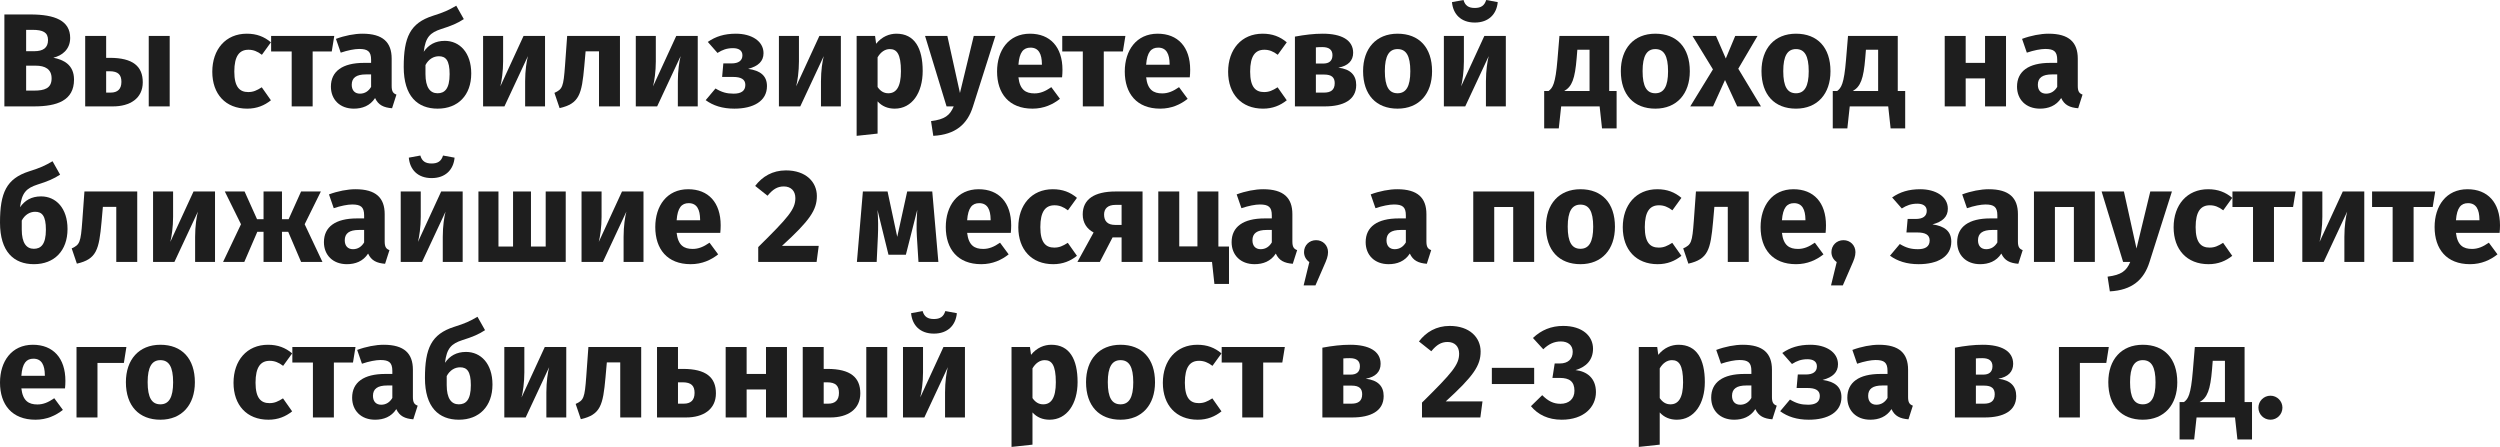
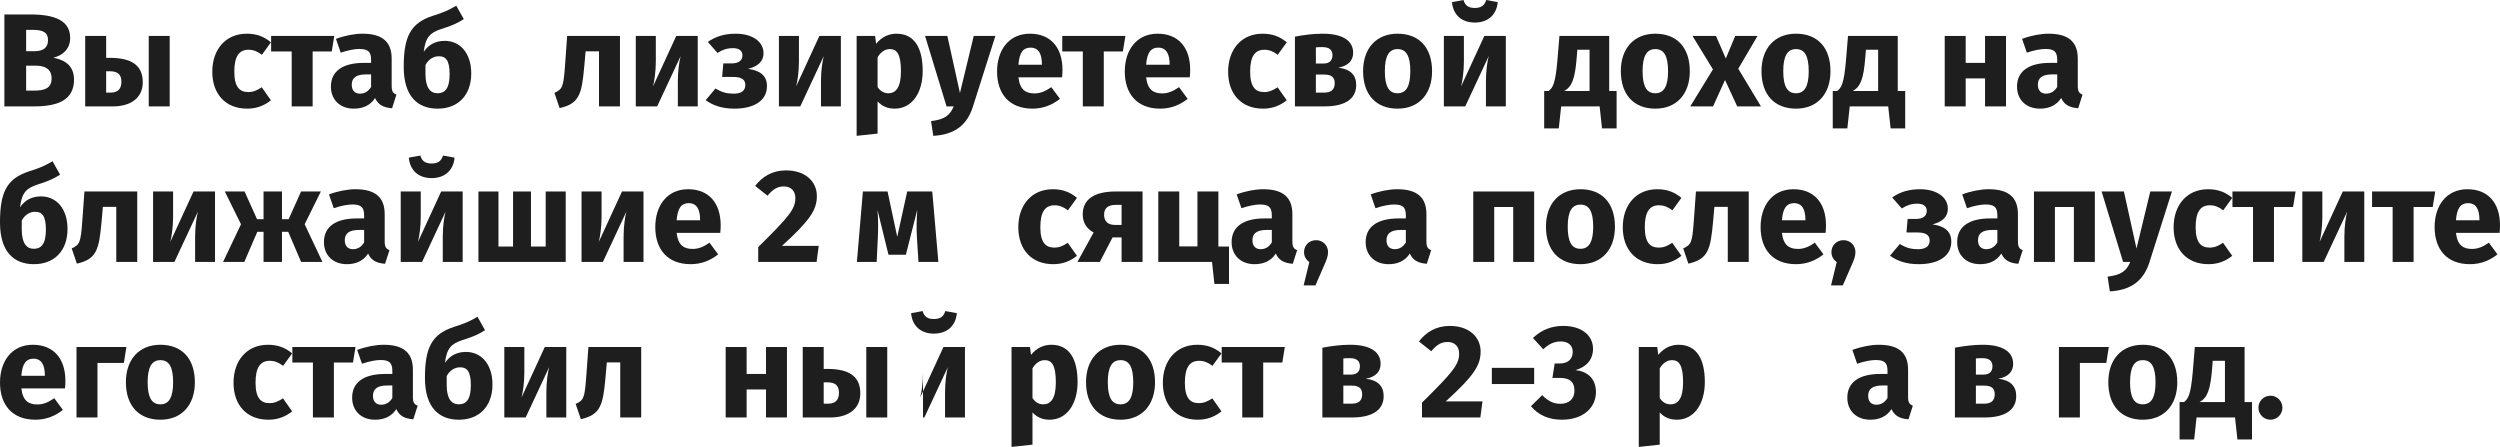
<svg xmlns="http://www.w3.org/2000/svg" width="2187" height="391" viewBox="0 0 2187 391" fill="none">
  <path d="M46.653 50.482C54.08 48.742 61.391 43.403 61.391 33.191C61.391 18.104 48.161 12.65 26.576 12.65H3.83V93.073H29.709C49.902 93.073 64.757 87.967 64.757 69.631C64.757 56.633 55.589 52.223 46.653 50.482ZM28.433 26.112C37.601 26.112 42.011 28.317 42.011 35.047C42.011 41.779 37.833 44.796 29.941 44.796H22.862V26.112H28.433ZM29.825 79.263H22.862V57.445H31.218C39.458 57.445 45.144 60.463 45.144 68.586C45.144 77.406 38.761 79.263 29.825 79.263Z" fill="#1E1E1E" />
  <path d="M96.112 50.598H92.863V31.45H74.527V93.073H98.781C113.752 93.073 124.893 86.11 124.893 71.952C124.893 58.142 116.421 50.598 96.112 50.598ZM130.115 31.45V93.073H148.451V31.45H130.115ZM96.809 81.004H92.863V62.32H95.764C103.54 62.32 106.209 65.569 106.209 71.604C106.209 77.987 102.843 81.004 96.809 81.004Z" fill="#1E1E1E" />
  <path d="M215.883 29.477C197.431 29.477 185.709 43.171 185.709 62.784C185.709 82.28 197.314 95.046 216.231 95.046C224.703 95.046 231.318 92.261 237.004 87.735L228.997 76.362C224.587 79.147 221.569 80.54 217.159 80.54C209.848 80.54 204.974 76.362 204.974 62.668C204.974 48.858 209.5 43.519 217.391 43.519C221.569 43.519 225.167 44.912 229.113 47.929L237.004 37.02C231.085 32.03 224.471 29.477 215.883 29.477Z" fill="#1E1E1E" />
  <path d="M292.42 31.45H237.18V45.028H255.168V93.073H273.504V45.028H290.215L292.42 31.45Z" fill="#1E1E1E" />
  <path d="M342.629 75.201V51.295C342.629 37.02 334.97 29.477 317.098 29.477C310.135 29.477 301.663 31.102 293.887 34.003L298.065 46.072C304.216 43.983 310.251 42.823 314.196 42.823C321.74 42.823 324.641 45.028 324.641 52.339V55.008H318.374C299.69 55.008 289.477 62.32 289.477 75.781C289.477 87.038 297.253 95.046 309.554 95.046C316.866 95.046 323.713 92.609 328.123 85.762C330.908 91.913 335.666 94.118 342.977 94.698L346.807 82.745C343.906 81.7 342.629 79.959 342.629 75.201ZM314.893 81.932C310.367 81.932 307.697 79.031 307.697 74.157C307.697 68.006 311.759 65.105 320.115 65.105H324.641V76.014C322.436 79.727 319.187 81.932 314.893 81.932Z" fill="#1E1E1E" />
  <path d="M389.148 35.744C380.677 35.744 374.874 39.225 370.696 45.26C372.205 32.378 376.383 28.549 385.899 25.415C394.835 22.63 400.289 20.309 405.744 16.711L399.129 4.99C392.398 8.936 388.336 10.793 378.704 13.81C358.743 20.193 353.172 32.61 353.172 58.606C353.172 84.137 365.242 95.046 382.882 95.046C400.637 95.046 412.243 83.325 412.243 64.293C412.243 45.956 402.03 35.744 389.148 35.744ZM382.765 81.584C376.267 81.584 372.205 76.478 372.205 64.757V56.865C374.99 51.643 379.4 49.206 383.926 49.206C389.845 49.206 393.326 52.571 393.326 64.873C393.326 77.987 388.8 81.584 382.765 81.584Z" fill="#1E1E1E" />
-   <path d="M476.795 31.45H457.995L437.686 75.549C438.846 71.023 440.123 62.552 440.123 53.732V31.45H422.599V93.073H441.283L461.825 49.09C460.664 53.616 459.387 61.623 459.387 71.139V93.073H476.795V31.45Z" fill="#1E1E1E" />
  <path d="M496.155 31.45L494.298 57.097C492.905 76.13 492.093 77.987 485.014 81.236L489.54 94.582C506.832 90.636 508.921 82.397 511.126 58.026L512.286 44.912H524.007V93.073H542.343V31.45H496.155Z" fill="#1E1E1E" />
  <path d="M610.386 31.45H591.585L571.276 75.549C572.437 71.023 573.713 62.552 573.713 53.732V31.45H556.19V93.073H574.874L595.415 49.09C594.255 53.616 592.978 61.623 592.978 71.139V93.073H610.386V31.45Z" fill="#1E1E1E" />
  <path d="M643.788 29.477C633.691 29.477 626.032 31.914 619.185 36.672L627.657 46.304C631.834 43.635 635.78 42.127 641.234 42.127C645.993 42.127 649.474 43.983 649.474 48.393C649.474 53.151 645.877 55.473 639.958 55.473H632.763L631.718 67.31H641.351C648.082 67.31 652.027 69.283 652.027 74.273C652.027 79.727 648.082 81.932 641.815 81.932C635.78 81.932 631.486 80.772 625.916 77.406L617.328 87.619C623.827 92.377 631.95 95.046 642.395 95.046C658.99 95.046 670.944 88.547 670.944 75.317C670.944 66.265 665.141 61.739 654.464 60.231C663.4 57.91 667.926 53.5 667.926 46.537C667.926 35.744 657.134 29.477 643.788 29.477Z" fill="#1E1E1E" />
  <path d="M735.59 31.45H716.789L696.48 75.549C697.641 71.023 698.917 62.552 698.917 53.732V31.45H681.394V93.073H700.078L720.619 49.09C719.459 53.616 718.182 61.623 718.182 71.139V93.073H735.59V31.45Z" fill="#1E1E1E" />
  <path d="M784.194 29.477C778.16 29.477 771.545 31.914 766.438 38.297L765.51 31.45H749.379V118.837L767.715 116.864V88.663C771.545 92.957 776.651 95.046 782.686 95.046C797.888 95.046 807.172 81.12 807.172 62.087C807.172 42.127 800.093 29.477 784.194 29.477ZM777.115 81.584C773.285 81.584 770.268 79.843 767.715 76.13V50.134C770.384 45.608 774.098 42.939 778.392 42.939C784.426 42.939 788.14 47.001 788.14 62.32C788.14 76.13 783.962 81.584 777.115 81.584Z" fill="#1E1E1E" />
  <path d="M870.753 31.45H851.837L839.768 81.352L828.743 31.45H809.246L828.046 93.073H834.313C830.948 100.965 826.538 104.446 814.468 105.955L816.441 118.837C835.822 117.792 846.266 108.74 851.141 93.189L870.753 31.45Z" fill="#1E1E1E" />
  <path d="M929.448 61.043C929.448 41.082 918.655 29.477 901.015 29.477C882.331 29.477 872.235 44.099 872.235 62.552C872.235 81.816 882.679 95.046 903.22 95.046C913.201 95.046 921.092 91.332 927.243 86.458L919.7 76.246C914.361 79.959 909.951 81.7 904.961 81.7C897.418 81.7 892.196 78.683 890.919 67.658H929.1C929.332 65.801 929.448 63.016 929.448 61.043ZM911.46 56.633H890.919C891.731 45.608 895.329 41.662 901.48 41.662C908.791 41.662 911.344 47.465 911.46 55.821V56.633Z" fill="#1E1E1E" />
  <path d="M984.499 31.45H929.259V45.028H947.246V93.073H965.583V45.028H982.294L984.499 31.45Z" fill="#1E1E1E" />
  <path d="M1041.17 61.043C1041.17 41.082 1030.37 29.477 1012.73 29.477C994.049 29.477 983.952 44.099 983.952 62.552C983.952 81.816 994.397 95.046 1014.94 95.046C1024.92 95.046 1032.81 91.332 1038.96 86.458L1031.42 76.246C1026.08 79.959 1021.67 81.7 1016.68 81.7C1009.14 81.7 1003.91 78.683 1002.64 67.658H1040.82C1041.05 65.801 1041.17 63.016 1041.17 61.043ZM1023.18 56.633H1002.64C1003.45 45.608 1007.05 41.662 1013.2 41.662C1020.51 41.662 1023.06 47.465 1023.18 55.821V56.633Z" fill="#1E1E1E" />
  <path d="M1104.54 29.477C1086.08 29.477 1074.36 43.171 1074.36 62.784C1074.36 82.28 1085.97 95.046 1104.89 95.046C1113.36 95.046 1119.97 92.261 1125.66 87.735L1117.65 76.362C1113.24 79.147 1110.22 80.54 1105.81 80.54C1098.5 80.54 1093.63 76.362 1093.63 62.668C1093.63 48.858 1098.15 43.519 1106.05 43.519C1110.22 43.519 1113.82 44.912 1117.77 47.929L1125.66 37.02C1119.74 32.03 1113.12 29.477 1104.54 29.477Z" fill="#1E1E1E" />
  <path d="M1170.75 59.186C1179.33 57.678 1183.74 53.035 1183.74 46.188C1183.74 34.931 1173.42 29.477 1157.17 29.477C1149.28 29.477 1141.62 30.405 1132.8 32.03V93.073H1158.91C1175.04 93.073 1186.41 87.503 1186.41 74.389C1186.41 65.801 1181.54 60.463 1170.75 59.186ZM1156.82 41.198C1162.62 41.198 1165.64 43.519 1165.64 48.277C1165.64 53.384 1162.51 55.589 1157.63 55.589H1151.13V41.43C1153.22 41.198 1154.85 41.198 1156.82 41.198ZM1158.33 81.004H1151.13V65.221H1158.44C1164.94 65.221 1167.61 67.774 1167.61 72.764C1167.61 78.799 1164.01 81.004 1158.33 81.004Z" fill="#1E1E1E" />
  <path d="M1222.6 29.477C1203.8 29.477 1192.43 42.475 1192.43 62.203C1192.43 82.977 1203.92 95.046 1222.6 95.046C1241.4 95.046 1252.77 82.048 1252.77 62.32C1252.77 41.546 1241.4 29.477 1222.6 29.477ZM1222.6 42.939C1230.03 42.939 1233.74 48.626 1233.74 62.32C1233.74 75.665 1230.03 81.584 1222.6 81.584C1215.17 81.584 1211.46 75.898 1211.46 62.203C1211.46 48.858 1215.17 42.939 1222.6 42.939Z" fill="#1E1E1E" />
  <path d="M1290.14 19.729C1302.33 19.729 1309.29 12.301 1310.22 1.857L1300.12 0C1298.61 4.99 1295.48 6.963 1290.14 6.963C1284.8 6.963 1281.67 4.99 1280.28 0L1270.18 1.857C1271.11 12.301 1277.96 19.729 1290.14 19.729ZM1317.3 31.45H1298.5L1278.19 75.549C1279.35 71.023 1280.62 62.552 1280.62 53.732V31.45H1263.1V93.073H1281.79L1302.33 49.09C1301.17 53.616 1299.89 61.623 1299.89 71.139V93.073H1317.3V31.45Z" fill="#1E1E1E" />
  <path d="M1407.72 79.611V31.45H1364.2L1362.46 52.339C1360.71 73.46 1358.28 76.942 1354.68 79.611H1350.85V112.338H1363.62L1365.71 93.073H1399.36L1401.45 112.338H1414.21V79.611H1407.72ZM1390.54 79.611H1368.37C1375.11 75.781 1377.77 69.167 1379.28 50.714L1379.86 43.519H1390.54V79.611Z" fill="#1E1E1E" />
  <path d="M1448.08 29.477C1429.28 29.477 1417.9 42.475 1417.9 62.203C1417.9 82.977 1429.39 95.046 1448.08 95.046C1466.88 95.046 1478.25 82.048 1478.25 62.32C1478.25 41.546 1466.88 29.477 1448.08 29.477ZM1448.08 42.939C1455.5 42.939 1459.22 48.626 1459.22 62.32C1459.22 75.665 1455.5 81.584 1448.08 81.584C1440.65 81.584 1436.94 75.898 1436.94 62.203C1436.94 48.858 1440.65 42.939 1448.08 42.939Z" fill="#1E1E1E" />
  <path d="M1520.64 60.115L1537.47 31.45H1517.97L1509.73 51.179L1501.15 31.45H1480.6L1498.48 60.695L1478.63 93.073H1498.59L1509.04 69.979L1519.71 93.073H1540.49L1520.64 60.115Z" fill="#1E1E1E" />
  <path d="M1571.13 29.477C1552.33 29.477 1540.95 42.475 1540.95 62.203C1540.95 82.977 1552.44 95.046 1571.13 95.046C1589.93 95.046 1601.3 82.048 1601.3 62.32C1601.3 41.546 1589.93 29.477 1571.13 29.477ZM1571.13 42.939C1578.55 42.939 1582.27 48.626 1582.27 62.32C1582.27 75.665 1578.55 81.584 1571.13 81.584C1563.7 81.584 1559.99 75.898 1559.99 62.203C1559.99 48.858 1563.7 42.939 1571.13 42.939Z" fill="#1E1E1E" />
  <path d="M1660.16 79.611V31.45H1616.64L1614.9 52.339C1613.16 73.46 1610.73 76.942 1607.13 79.611H1603.3V112.338H1616.06L1618.15 93.073H1651.81L1653.9 112.338H1666.66V79.611H1660.16ZM1642.99 79.611H1620.82C1627.55 75.781 1630.22 69.167 1631.73 50.714L1632.31 43.519H1642.99V79.611Z" fill="#1E1E1E" />
  <path d="M1736.52 93.073H1754.86V31.45H1736.52V55.008H1719.58V31.45H1701.24V93.073H1719.58V68.586H1736.52V93.073Z" fill="#1E1E1E" />
  <path d="M1817.64 75.201V51.295C1817.64 37.02 1809.98 29.477 1792.11 29.477C1785.14 29.477 1776.67 31.102 1768.9 34.003L1773.07 46.072C1779.22 43.983 1785.26 42.823 1789.2 42.823C1796.75 42.823 1799.65 45.028 1799.65 52.339V55.008H1793.38C1774.7 55.008 1764.49 62.32 1764.49 75.781C1764.49 87.038 1772.26 95.046 1784.56 95.046C1791.87 95.046 1798.72 92.609 1803.13 85.762C1805.92 91.913 1810.67 94.118 1817.99 94.698L1821.81 82.745C1818.91 81.7 1817.64 79.959 1817.64 75.201ZM1789.9 81.932C1785.37 81.932 1782.71 79.031 1782.71 74.157C1782.71 68.006 1786.77 65.105 1795.12 65.105H1799.65V76.014C1797.44 79.727 1794.19 81.932 1789.9 81.932Z" fill="#1E1E1E" />
  <path d="M35.976 171.804C27.504 171.804 21.702 175.286 17.524 181.32C19.032 168.439 23.21 164.609 32.727 161.475C41.662 158.69 47.117 156.369 52.571 152.772L45.956 141.05C39.225 144.996 35.164 146.853 25.531 149.87C5.57 156.253 0 168.671 0 194.666C0 220.197 12.069 231.106 29.709 231.106C47.465 231.106 59.07 219.385 59.07 200.353C59.07 182.017 48.858 171.804 35.976 171.804ZM29.593 217.644C23.094 217.644 19.032 212.538 19.032 200.817V192.925C21.818 187.703 26.228 185.266 30.754 185.266C36.672 185.266 40.154 188.631 40.154 200.933C40.154 214.047 35.628 217.644 29.593 217.644Z" fill="#1E1E1E" />
  <path d="M73.864 167.51L72.007 193.157C70.615 212.19 69.802 214.047 62.723 217.296L67.249 230.642C84.541 226.696 86.63 218.457 88.835 194.086L89.995 180.972H101.716V229.133H120.052V167.51H73.864Z" fill="#1E1E1E" />
  <path d="M188.095 167.51H169.294L148.985 211.61C150.146 207.084 151.423 198.612 151.423 189.792V167.51H133.899V229.133H152.583L173.124 185.15C171.964 189.676 170.687 197.683 170.687 207.2V229.133H188.095V167.51Z" fill="#1E1E1E" />
  <path d="M280.683 167.51H263.391L252.482 191.765H246.68V167.51H230.549V191.765H224.862L213.953 167.51H196.662L210.82 196.175L195.153 229.133H213.721L225.094 202.79H230.549V229.133H246.68V202.79H252.134L263.391 229.133H282.076L266.525 196.175L280.683 167.51Z" fill="#1E1E1E" />
  <path d="M336.523 211.261V187.355C336.523 173.081 328.863 165.537 310.991 165.537C304.028 165.537 295.557 167.162 287.781 170.063L291.959 182.133C298.11 180.044 304.144 178.883 308.09 178.883C315.633 178.883 318.535 181.088 318.535 188.399V191.069H312.268C293.584 191.069 283.371 198.38 283.371 211.842C283.371 223.099 291.147 231.106 303.448 231.106C310.759 231.106 317.606 228.669 322.016 221.822C324.801 227.973 329.56 230.178 336.871 230.758L340.7 218.805C337.799 217.76 336.523 216.02 336.523 211.261ZM308.786 217.992C304.26 217.992 301.591 215.091 301.591 210.217C301.591 204.066 305.653 201.165 314.009 201.165H318.535V212.074C316.33 215.788 313.08 217.992 308.786 217.992Z" fill="#1E1E1E" />
  <path d="M377.588 155.789C389.773 155.789 396.736 148.362 397.664 137.917L387.568 136.06C386.059 141.05 382.926 143.023 377.588 143.023C372.249 143.023 369.116 141.05 367.723 136.06L357.627 137.917C358.555 148.362 365.402 155.789 377.588 155.789ZM404.744 167.51H385.943L365.634 211.61C366.795 207.084 368.071 198.612 368.071 189.792V167.51H350.548V229.133H369.232L389.773 185.15C388.612 189.676 387.336 197.683 387.336 207.2V229.133H404.744V167.51Z" fill="#1E1E1E" />
  <path d="M494.895 167.51H477.371V215.671H464.489V167.51H448.822V215.671H436.057V167.51H418.533V229.133H494.895V167.51Z" fill="#1E1E1E" />
  <path d="M562.927 167.51H544.127L523.818 211.61C524.978 207.084 526.255 198.612 526.255 189.792V167.51H508.731V229.133H527.415L547.956 185.15C546.796 189.676 545.519 197.683 545.519 207.2V229.133H562.927V167.51Z" fill="#1E1E1E" />
  <path d="M630.448 197.103C630.448 177.142 619.655 165.537 602.015 165.537C583.331 165.537 573.235 180.16 573.235 198.612C573.235 217.876 583.679 231.106 604.22 231.106C614.201 231.106 622.092 227.393 628.243 222.518L620.7 212.306C615.361 216.02 610.951 217.76 605.961 217.76C598.418 217.76 593.196 214.743 591.919 203.718H630.1C630.332 201.861 630.448 199.076 630.448 197.103ZM612.46 192.693H591.919C592.731 181.668 596.329 177.723 602.48 177.723C609.791 177.723 612.344 183.525 612.46 191.881V192.693Z" fill="#1E1E1E" />
  <path d="M687.553 149.058C675.831 149.058 666.895 154.396 660.629 162.636L671.421 171.224C676.064 165.653 680.009 163.1 685.696 163.1C691.846 163.1 695.792 166.93 695.792 173.313C695.792 183.061 689.641 190.14 663.298 216.136V229.133H714.36L716.217 215.091H684.071C708.558 192.809 714.593 183.641 714.593 171.456C714.593 159.27 705.076 149.058 687.553 149.058Z" fill="#1E1E1E" />
  <path d="M815.546 167.51H793.613L784.909 207.2L776.437 167.51H754.851L749.629 229.133H766.921L767.965 207.084C768.313 199.192 768.313 191.881 767.617 183.641L777.249 222.867H792.452L802.433 183.525C801.852 192.577 801.62 199.192 802.084 207.084L803.477 229.133H820.885L815.546 167.51Z" fill="#1E1E1E" />
-   <path d="M884.582 197.103C884.582 177.142 873.79 165.537 856.15 165.537C837.466 165.537 827.369 180.16 827.369 198.612C827.369 217.876 837.814 231.106 858.355 231.106C868.335 231.106 876.227 227.393 882.377 222.518L874.834 212.306C869.496 216.02 865.086 217.76 860.096 217.76C852.552 217.76 847.33 214.743 846.053 203.718H884.234C884.466 201.861 884.582 199.076 884.582 197.103ZM866.594 192.693H846.053C846.866 181.668 850.463 177.723 856.614 177.723C863.925 177.723 866.478 183.525 866.594 191.881V192.693Z" fill="#1E1E1E" />
  <path d="M920.994 165.537C902.542 165.537 890.821 179.231 890.821 198.844C890.821 218.341 902.426 231.106 921.343 231.106C929.814 231.106 936.429 228.321 942.116 223.795L934.108 212.422C929.698 215.207 926.681 216.6 922.271 216.6C914.96 216.6 910.086 212.422 910.086 198.728C910.086 184.918 914.612 179.579 922.503 179.579C926.681 179.579 930.278 180.972 934.224 183.989L942.116 173.081C936.197 168.09 929.582 165.537 920.994 165.537Z" fill="#1E1E1E" />
  <path d="M975.947 167.51C957.262 167.51 947.166 174.357 947.166 187.587C947.166 194.898 950.763 200.237 956.682 203.37L942.524 229.133H962.136L973.277 207.664H981.169V229.133H999.505V167.51H975.947ZM975.482 196.755C968.751 196.755 965.85 193.274 965.85 187.703C965.85 182.481 969.099 179.231 975.83 179.231H981.169V196.755H975.482Z" fill="#1E1E1E" />
  <path d="M1065.84 215.671V167.51H1047.51V215.555H1031.61V167.51H1013.27V229.133H1060.27L1062.36 248.398H1075.13V215.671H1065.84Z" fill="#1E1E1E" />
  <path d="M1130.57 211.261V187.355C1130.57 173.081 1122.91 165.537 1105.04 165.537C1098.08 165.537 1089.61 167.162 1081.83 170.063L1086.01 182.133C1092.16 180.044 1098.19 178.883 1102.14 178.883C1109.68 178.883 1112.58 181.088 1112.58 188.399V191.069H1106.32C1087.63 191.069 1077.42 198.38 1077.42 211.842C1077.42 223.099 1085.2 231.106 1097.5 231.106C1104.81 231.106 1111.66 228.669 1116.07 221.822C1118.85 227.973 1123.61 230.178 1130.92 230.758L1134.75 218.805C1131.85 217.76 1130.57 216.02 1130.57 211.261ZM1102.84 217.992C1098.31 217.992 1095.64 215.091 1095.64 210.217C1095.64 204.066 1099.7 201.165 1108.06 201.165H1112.58V212.074C1110.38 215.788 1107.13 217.992 1102.84 217.992Z" fill="#1E1E1E" />
  <path d="M1151.33 210.101C1145.29 210.101 1140.77 214.627 1140.77 220.546C1140.77 224.143 1142.51 227.277 1145.41 229.249L1140.42 249.674H1150.75L1158.06 232.847C1160.61 227.161 1161.77 224.143 1161.77 220.546C1161.77 214.627 1157.25 210.101 1151.33 210.101Z" fill="#1E1E1E" />
  <path d="M1247.83 211.261V187.355C1247.83 173.081 1240.17 165.537 1222.3 165.537C1215.34 165.537 1206.86 167.162 1199.09 170.063L1203.27 182.133C1209.42 180.044 1215.45 178.883 1219.4 178.883C1226.94 178.883 1229.84 181.088 1229.84 188.399V191.069H1223.57C1204.89 191.069 1194.68 198.38 1194.68 211.842C1194.68 223.099 1202.45 231.106 1214.75 231.106C1222.07 231.106 1228.91 228.669 1233.32 221.822C1236.11 227.973 1240.87 230.178 1248.18 230.758L1252.01 218.805C1249.11 217.76 1247.83 216.02 1247.83 211.261ZM1220.09 217.992C1215.57 217.992 1212.9 215.091 1212.9 210.217C1212.9 204.066 1216.96 201.165 1225.32 201.165H1229.84V212.074C1227.64 215.788 1224.39 217.992 1220.09 217.992Z" fill="#1E1E1E" />
  <path d="M1323.75 229.133H1342.08V167.51H1288.81V229.133H1307.15V181.088H1323.75V229.133Z" fill="#1E1E1E" />
  <path d="M1382.58 165.537C1363.78 165.537 1352.41 178.535 1352.41 198.264C1352.41 219.037 1363.9 231.106 1382.58 231.106C1401.38 231.106 1412.76 218.109 1412.76 198.38C1412.76 177.607 1401.38 165.537 1382.58 165.537ZM1382.58 178.999C1390.01 178.999 1393.73 184.686 1393.73 198.38C1393.73 211.726 1390.01 217.644 1382.58 217.644C1375.16 217.644 1371.44 211.958 1371.44 198.264C1371.44 184.918 1375.16 178.999 1382.58 178.999Z" fill="#1E1E1E" />
  <path d="M1449.78 165.537C1431.32 165.537 1419.6 179.231 1419.6 198.844C1419.6 218.341 1431.21 231.106 1450.12 231.106C1458.6 231.106 1465.21 228.321 1470.9 223.795L1462.89 212.422C1458.48 215.207 1455.46 216.6 1451.05 216.6C1443.74 216.6 1438.87 212.422 1438.87 198.728C1438.87 184.918 1443.39 179.579 1451.28 179.579C1455.46 179.579 1459.06 180.972 1463.01 183.989L1470.9 173.081C1464.98 168.09 1458.36 165.537 1449.78 165.537Z" fill="#1E1E1E" />
  <path d="M1483.61 167.51L1481.75 193.157C1480.36 212.19 1479.55 214.047 1472.47 217.296L1476.99 230.642C1494.28 226.696 1496.37 218.457 1498.58 194.086L1499.74 180.972H1511.46V229.133H1529.8V167.51H1483.61Z" fill="#1E1E1E" />
  <path d="M1597.37 197.103C1597.37 177.142 1586.58 165.537 1568.94 165.537C1550.26 165.537 1540.16 180.16 1540.16 198.612C1540.16 217.876 1550.6 231.106 1571.15 231.106C1581.13 231.106 1589.02 227.393 1595.17 222.518L1587.63 212.306C1582.29 216.02 1577.88 217.76 1572.89 217.76C1565.34 217.76 1560.12 214.743 1558.84 203.718H1597.03C1597.26 201.861 1597.37 199.076 1597.37 197.103ZM1579.39 192.693H1558.84C1559.66 181.668 1563.25 177.723 1569.41 177.723C1576.72 177.723 1579.27 183.525 1579.39 191.881V192.693Z" fill="#1E1E1E" />
  <path d="M1612.69 210.101C1606.66 210.101 1602.13 214.627 1602.13 220.546C1602.13 224.143 1603.87 227.277 1606.77 229.249L1601.78 249.674H1612.11L1619.42 232.847C1621.98 227.161 1623.14 224.143 1623.14 220.546C1623.14 214.627 1618.61 210.101 1612.69 210.101Z" fill="#1E1E1E" />
  <path d="M1679.83 165.537C1669.74 165.537 1662.08 167.974 1655.23 172.732L1663.7 182.365C1667.88 179.696 1671.82 178.187 1677.28 178.187C1682.04 178.187 1685.52 180.044 1685.52 184.454C1685.52 189.212 1681.92 191.533 1676 191.533H1668.81L1667.76 203.37H1677.39C1684.13 203.37 1688.07 205.343 1688.07 210.333C1688.07 215.787 1684.13 217.992 1677.86 217.992C1671.82 217.992 1667.53 216.832 1661.96 213.466L1653.37 223.679C1659.87 228.437 1667.99 231.106 1678.44 231.106C1695.03 231.106 1706.99 224.607 1706.99 211.378C1706.99 202.326 1701.19 197.8 1690.51 196.291C1699.44 193.97 1703.97 189.56 1703.97 182.597C1703.97 171.804 1693.18 165.537 1679.83 165.537Z" fill="#1E1E1E" />
  <path d="M1765.28 211.261V187.355C1765.28 173.081 1757.62 165.537 1739.75 165.537C1732.78 165.537 1724.31 167.162 1716.54 170.063L1720.71 182.133C1726.86 180.044 1732.9 178.883 1736.85 178.883C1744.39 178.883 1747.29 181.088 1747.29 188.399V191.069H1741.02C1722.34 191.069 1712.13 198.38 1712.13 211.842C1712.13 223.099 1719.9 231.106 1732.2 231.106C1739.51 231.106 1746.36 228.669 1750.77 221.822C1753.56 227.973 1758.31 230.178 1765.63 230.758L1769.46 218.805C1766.55 217.76 1765.28 216.02 1765.28 211.261ZM1737.54 217.992C1733.02 217.992 1730.35 215.091 1730.35 210.217C1730.35 204.066 1734.41 201.165 1742.76 201.165H1747.29V212.074C1745.09 215.788 1741.84 217.992 1737.54 217.992Z" fill="#1E1E1E" />
  <path d="M1814.23 229.133H1832.57V167.51H1779.3V229.133H1797.64V181.088H1814.23V229.133Z" fill="#1E1E1E" />
  <path d="M1900 167.51H1881.08L1869.01 217.412L1857.99 167.51H1838.49L1857.29 229.133H1863.56C1860.19 237.025 1855.78 240.506 1843.71 242.015L1845.69 254.897C1865.07 253.852 1875.51 244.8 1880.38 229.249L1900 167.51Z" fill="#1E1E1E" />
  <path d="M1931.65 165.537C1913.2 165.537 1901.48 179.231 1901.48 198.844C1901.48 218.341 1913.08 231.106 1932 231.106C1940.47 231.106 1947.09 228.321 1952.77 223.795L1944.77 212.422C1940.36 215.207 1937.34 216.6 1932.93 216.6C1925.62 216.6 1920.74 212.422 1920.74 198.728C1920.74 184.918 1925.27 179.579 1933.16 179.579C1937.34 179.579 1940.94 180.972 1944.88 183.989L1952.77 173.081C1946.85 168.09 1940.24 165.537 1931.65 165.537Z" fill="#1E1E1E" />
  <path d="M2008.19 167.51H1952.95V181.088H1970.94V229.133H1989.27V181.088H2005.98L2008.19 167.51Z" fill="#1E1E1E" />
  <path d="M2068.27 167.51H2049.47L2029.16 211.61C2030.32 207.084 2031.59 198.612 2031.59 189.792V167.51H2014.07V229.133H2032.76L2053.3 185.15C2052.14 189.676 2050.86 197.683 2050.86 207.2V229.133H2068.27V167.51Z" fill="#1E1E1E" />
  <path d="M2130.33 167.51H2075.09V181.088H2093.08V229.133H2111.42V181.088H2128.13L2130.33 167.51Z" fill="#1E1E1E" />
  <path d="M2187 197.103C2187 177.142 2176.21 165.537 2158.57 165.537C2139.88 165.537 2129.79 180.16 2129.79 198.612C2129.79 217.876 2140.23 231.106 2160.77 231.106C2170.75 231.106 2178.64 227.393 2184.8 222.518L2177.25 212.306C2171.91 216.02 2167.5 217.76 2162.51 217.76C2154.97 217.76 2149.75 214.743 2148.47 203.718H2186.65C2186.88 201.861 2187 199.076 2187 197.103ZM2169.01 192.693H2148.47C2149.28 181.668 2152.88 177.723 2159.03 177.723C2166.34 177.723 2168.9 183.525 2169.01 191.881V192.693Z" fill="#1E1E1E" />
  <path d="M57.213 333.163C57.213 313.203 46.42 301.597 28.781 301.597C10.097 301.597 0 316.22 0 334.672C0 353.937 10.445 367.166 30.986 367.166C40.966 367.166 48.858 363.453 55.008 358.579L47.465 348.366C42.127 352.08 37.717 353.821 32.727 353.821C25.183 353.821 19.961 350.803 18.684 339.778H56.865C57.097 337.922 57.213 335.136 57.213 333.163ZM39.225 328.753H18.684C19.497 317.729 23.094 313.783 29.245 313.783C36.556 313.783 39.109 319.585 39.225 327.941V328.753Z" fill="#1E1E1E" />
  <path d="M85.27 365.194V317.497H108.364L110.569 303.57H66.933V365.194H85.27Z" fill="#1E1E1E" />
  <path d="M140.304 301.597C121.504 301.597 110.131 314.595 110.131 334.324C110.131 355.097 121.62 367.166 140.304 367.166C159.105 367.166 170.478 354.169 170.478 334.44C170.478 313.667 159.105 301.597 140.304 301.597ZM140.304 315.059C147.732 315.059 151.445 320.746 151.445 334.44C151.445 347.786 147.732 353.705 140.304 353.705C132.877 353.705 129.163 348.018 129.163 334.324C129.163 320.978 132.877 315.059 140.304 315.059Z" fill="#1E1E1E" />
  <path d="M234.455 301.597C216.003 301.597 204.282 315.292 204.282 334.904C204.282 354.401 215.887 367.166 234.804 367.166C243.275 367.166 249.89 364.381 255.577 359.855L247.569 348.482C243.159 351.267 240.142 352.66 235.732 352.66C228.421 352.66 223.547 348.482 223.547 334.788C223.547 320.978 228.073 315.64 235.964 315.64C240.142 315.64 243.74 317.032 247.685 320.05L255.577 309.141C249.658 304.151 243.043 301.597 234.455 301.597Z" fill="#1E1E1E" />
  <path d="M310.993 303.57H255.753V317.148H273.741V365.194H292.077V317.148H308.788L310.993 303.57Z" fill="#1E1E1E" />
  <path d="M361.202 347.322V323.415C361.202 309.141 353.542 301.597 335.67 301.597C328.707 301.597 320.236 303.222 312.46 306.123L316.638 318.193C322.789 316.104 328.823 314.943 332.769 314.943C340.312 314.943 343.214 317.148 343.214 324.46V327.129H336.947C318.263 327.129 308.05 334.44 308.05 347.902C308.05 359.159 315.826 367.166 328.127 367.166C335.438 367.166 342.285 364.729 346.695 357.882C349.48 364.033 354.239 366.238 361.55 366.818L365.38 354.865C362.478 353.821 361.202 352.08 361.202 347.322ZM333.465 354.053C328.939 354.053 326.27 351.151 326.27 346.277C326.27 340.126 330.332 337.225 338.688 337.225H343.214V348.134C341.009 351.848 337.759 354.053 333.465 354.053Z" fill="#1E1E1E" />
  <path d="M407.721 307.864C399.249 307.864 393.447 311.346 389.269 317.38C390.778 304.499 394.955 300.669 404.472 297.536C413.408 294.75 418.862 292.429 424.316 288.832L417.701 277.111C410.97 281.056 406.909 282.913 397.276 285.931C377.316 292.313 371.745 304.731 371.745 330.726C371.745 356.258 383.814 367.166 401.454 367.166C419.21 367.166 430.815 355.445 430.815 336.413C430.815 318.077 420.603 307.864 407.721 307.864ZM401.338 353.705C394.839 353.705 390.778 348.598 390.778 336.877V328.986C393.563 323.763 397.973 321.326 402.499 321.326C408.417 321.326 411.899 324.692 411.899 336.993C411.899 350.107 407.373 353.705 401.338 353.705Z" fill="#1E1E1E" />
  <path d="M495.368 303.57H476.568L456.259 347.67C457.419 343.144 458.696 334.672 458.696 325.852V303.57H441.172V365.194H459.856L480.397 321.21C479.237 325.736 477.96 333.744 477.96 343.26V365.194H495.368V303.57Z" fill="#1E1E1E" />
  <path d="M514.728 303.57L512.871 329.218C511.478 348.25 510.666 350.107 503.587 353.356L508.113 366.702C525.404 362.757 527.493 354.517 529.698 330.146L530.859 317.032H542.58V365.194H560.916V303.57H514.728Z" fill="#1E1E1E" />
-   <path d="M597.509 322.719H593.099V303.57H574.762V365.194H600.178C615.148 365.194 626.289 358.231 626.289 344.072C626.289 330.262 617.818 322.719 597.509 322.719ZM598.205 353.124H593.099V334.44H597.16C604.936 334.44 607.605 337.689 607.605 343.724C607.605 350.107 604.239 353.124 598.205 353.124Z" fill="#1E1E1E" />
  <path d="M670.094 365.194H688.43V303.57H670.094V327.129H653.151V303.57H634.814V365.194H653.151V340.707H670.094V365.194Z" fill="#1E1E1E" />
  <path d="M723.819 322.719H720.569V303.57H702.233V365.194H726.488C741.458 365.194 752.599 358.231 752.599 344.072C752.599 330.262 744.128 322.719 723.819 322.719ZM757.822 303.57V365.194H776.158V303.57H757.822ZM724.515 353.124H720.569V334.44H723.47C731.246 334.44 733.915 337.689 733.915 343.724C733.915 350.107 730.55 353.124 724.515 353.124Z" fill="#1E1E1E" />
-   <path d="M816.978 291.849C829.163 291.849 836.126 284.422 837.055 273.977L826.958 272.12C825.45 277.111 822.316 279.083 816.978 279.083C811.64 279.083 808.506 277.111 807.114 272.12L797.017 273.977C797.946 284.422 804.793 291.849 816.978 291.849ZM844.134 303.57H825.334L805.025 347.67C806.185 343.144 807.462 334.672 807.462 325.852V303.57H789.938V365.194H808.622L829.163 321.21C828.003 325.736 826.726 333.744 826.726 343.26V365.194H844.134V303.57Z" fill="#1E1E1E" />
+   <path d="M816.978 291.849C829.163 291.849 836.126 284.422 837.055 273.977L826.958 272.12C825.45 277.111 822.316 279.083 816.978 279.083C811.64 279.083 808.506 277.111 807.114 272.12L797.017 273.977C797.946 284.422 804.793 291.849 816.978 291.849ZM844.134 303.57H825.334L805.025 347.67C806.185 343.144 807.462 334.672 807.462 325.852V303.57V365.194H808.622L829.163 321.21C828.003 325.736 826.726 333.744 826.726 343.26V365.194H844.134V303.57Z" fill="#1E1E1E" />
  <path d="M919.698 301.597C913.663 301.597 907.048 304.035 901.942 310.417L901.014 303.57H884.882V390.957L903.219 388.984V360.784C907.048 365.078 912.155 367.166 918.189 367.166C933.392 367.166 942.676 353.24 942.676 334.208C942.676 314.247 935.597 301.597 919.698 301.597ZM912.619 353.705C908.789 353.705 905.772 351.964 903.219 348.25V322.255C905.888 317.729 909.601 315.059 913.895 315.059C919.93 315.059 923.644 319.121 923.644 334.44C923.644 348.25 919.466 353.705 912.619 353.705Z" fill="#1E1E1E" />
  <path d="M980.239 301.597C961.439 301.597 950.066 314.595 950.066 334.324C950.066 355.097 961.555 367.166 980.239 367.166C999.04 367.166 1010.41 354.169 1010.41 334.44C1010.41 313.667 999.04 301.597 980.239 301.597ZM980.239 315.059C987.667 315.059 991.38 320.746 991.38 334.44C991.38 347.786 987.667 353.705 980.239 353.705C972.812 353.705 969.099 348.018 969.099 334.324C969.099 320.978 972.812 315.059 980.239 315.059Z" fill="#1E1E1E" />
  <path d="M1047.43 301.597C1028.98 301.597 1017.26 315.292 1017.26 334.904C1017.26 354.401 1028.86 367.166 1047.78 367.166C1056.25 367.166 1062.87 364.381 1068.55 359.855L1060.55 348.482C1056.14 351.267 1053.12 352.66 1048.71 352.66C1041.4 352.66 1036.52 348.482 1036.52 334.788C1036.52 320.978 1041.05 315.64 1048.94 315.64C1053.12 315.64 1056.72 317.032 1060.66 320.05L1068.55 309.141C1062.63 304.151 1056.02 301.597 1047.43 301.597Z" fill="#1E1E1E" />
  <path d="M1123.97 303.57H1068.73V317.148H1086.72V365.194H1105.05V317.148H1121.76L1123.97 303.57Z" fill="#1E1E1E" />
  <path d="M1194.76 331.307C1203.35 329.798 1207.76 325.156 1207.76 318.309C1207.76 307.052 1197.43 301.597 1181.18 301.597C1173.29 301.597 1165.63 302.526 1156.81 304.151V365.194H1182.92C1199.05 365.194 1210.43 359.623 1210.43 346.509C1210.43 337.922 1205.55 332.583 1194.76 331.307ZM1180.83 313.319C1186.64 313.319 1189.65 315.64 1189.65 320.398C1189.65 325.504 1186.52 327.709 1181.64 327.709H1175.15V313.551C1177.23 313.319 1178.86 313.319 1180.83 313.319ZM1182.34 353.124H1175.15V337.341H1182.46C1188.96 337.341 1191.63 339.894 1191.63 344.885C1191.63 350.919 1188.03 353.124 1182.34 353.124Z" fill="#1E1E1E" />
  <path d="M1268.21 285.118C1256.49 285.118 1247.56 290.457 1241.29 298.696L1252.08 307.284C1256.72 301.714 1260.67 299.16 1266.36 299.16C1272.51 299.16 1276.45 302.99 1276.45 309.373C1276.45 319.121 1270.3 326.2 1243.96 352.196V365.194H1295.02L1296.88 351.151H1264.73C1289.22 328.87 1295.25 319.701 1295.25 307.516C1295.25 295.331 1285.74 285.118 1268.21 285.118Z" fill="#1E1E1E" />
  <path d="M1305.07 335.949H1342.09V321.79H1305.07V335.949Z" fill="#1E1E1E" />
  <path d="M1367.47 285.118C1357.02 285.118 1348.32 288.716 1341.01 295.679L1350.06 305.543C1354.7 301.017 1359.58 298.696 1365.38 298.696C1371.76 298.696 1375.82 302.062 1375.82 307.748C1375.82 314.247 1371.53 317.961 1364.57 317.961H1360.04L1358.07 330.61H1364.57C1372.8 330.61 1377.33 333.628 1377.33 341.867C1377.33 349.062 1372.34 353.24 1365.15 353.24C1358.99 353.24 1354.35 350.919 1349.13 345.697L1339.27 355.329C1345.42 362.757 1354.35 367.166 1366.19 367.166C1385.57 367.166 1396.13 356.142 1396.13 343.028C1396.13 330.61 1388.01 324.808 1378.26 323.763C1387.89 320.978 1393.58 314.595 1393.58 305.079C1393.58 294.054 1384.41 285.118 1367.47 285.118Z" fill="#1E1E1E" />
  <path d="M1468.41 301.597C1462.38 301.597 1455.76 304.035 1450.66 310.417L1449.73 303.57H1433.6V390.957L1451.93 388.984V360.784C1455.76 365.078 1460.87 367.166 1466.9 367.166C1482.11 367.166 1491.39 353.24 1491.39 334.208C1491.39 314.247 1484.31 301.597 1468.41 301.597ZM1461.33 353.705C1457.5 353.705 1454.49 351.964 1451.93 348.25V322.255C1454.6 317.729 1458.32 315.059 1462.61 315.059C1468.64 315.059 1472.36 319.121 1472.36 334.44C1472.36 348.25 1468.18 353.705 1461.33 353.705Z" fill="#1E1E1E" />
-   <path d="M1550.1 347.322V323.415C1550.1 309.141 1542.44 301.597 1524.57 301.597C1517.61 301.597 1509.14 303.222 1501.36 306.123L1505.54 318.193C1511.69 316.104 1517.72 314.943 1521.67 314.943C1529.21 314.943 1532.11 317.148 1532.11 324.46V327.129H1525.85C1507.16 327.129 1496.95 334.44 1496.95 347.902C1496.95 359.159 1504.73 367.166 1517.03 367.166C1524.34 367.166 1531.19 364.729 1535.6 357.882C1538.38 364.033 1543.14 366.238 1550.45 366.818L1554.28 354.865C1551.38 353.821 1550.1 352.08 1550.1 347.322ZM1522.37 354.053C1517.84 354.053 1515.17 351.151 1515.17 346.277C1515.17 340.126 1519.23 337.225 1527.59 337.225H1532.11V348.134C1529.91 351.848 1526.66 354.053 1522.37 354.053Z" fill="#1E1E1E" />
-   <path d="M1583.74 301.597C1573.64 301.597 1565.98 304.035 1559.14 308.793L1567.61 318.425C1571.79 315.756 1575.73 314.247 1581.19 314.247C1585.95 314.247 1589.43 316.104 1589.43 320.514C1589.43 325.272 1585.83 327.593 1579.91 327.593H1572.72L1571.67 339.43H1581.3C1588.03 339.43 1591.98 341.403 1591.98 346.393C1591.98 351.848 1588.03 354.053 1581.77 354.053C1575.73 354.053 1571.44 352.892 1565.87 349.527L1557.28 359.739C1563.78 364.497 1571.9 367.166 1582.35 367.166C1598.94 367.166 1610.9 360.668 1610.9 347.438C1610.9 338.386 1605.09 333.86 1594.42 332.351C1603.35 330.03 1607.88 325.62 1607.88 318.657C1607.88 307.864 1597.09 301.597 1583.74 301.597Z" fill="#1E1E1E" />
  <path d="M1669.19 347.322V323.415C1669.19 309.141 1661.53 301.597 1643.66 301.597C1636.69 301.597 1628.22 303.222 1620.45 306.123L1624.62 318.193C1630.77 316.104 1636.81 314.943 1640.75 314.943C1648.3 314.943 1651.2 317.148 1651.2 324.46V327.129H1644.93C1626.25 327.129 1616.04 334.44 1616.04 347.902C1616.04 359.159 1623.81 367.166 1636.11 367.166C1643.42 367.166 1650.27 364.729 1654.68 357.882C1657.47 364.033 1662.22 366.238 1669.53 366.818L1673.36 354.865C1670.46 353.821 1669.19 352.08 1669.19 347.322ZM1641.45 354.053C1636.92 354.053 1634.26 351.151 1634.26 346.277C1634.26 340.126 1638.32 337.225 1646.67 337.225H1651.2V348.134C1648.99 351.848 1645.74 354.053 1641.45 354.053Z" fill="#1E1E1E" />
  <path d="M1748.12 331.307C1756.71 329.798 1761.12 325.156 1761.12 318.309C1761.12 307.052 1750.79 301.597 1734.54 301.597C1726.65 301.597 1718.99 302.526 1710.17 304.151V365.194H1736.28C1752.41 365.194 1763.79 359.623 1763.79 346.509C1763.79 337.922 1758.91 332.583 1748.12 331.307ZM1734.19 313.319C1740 313.319 1743.01 315.64 1743.01 320.398C1743.01 325.504 1739.88 327.709 1735.01 327.709H1728.51V313.551C1730.6 313.319 1732.22 313.319 1734.19 313.319ZM1735.7 353.124H1728.51V337.341H1735.82C1742.32 337.341 1744.99 339.894 1744.99 344.885C1744.99 350.919 1741.39 353.124 1735.7 353.124Z" fill="#1E1E1E" />
  <path d="M1819.48 365.194V317.497H1842.58L1844.78 303.57H1801.15V365.194H1819.48Z" fill="#1E1E1E" />
  <path d="M1874.52 301.597C1855.72 301.597 1844.35 314.595 1844.35 334.324C1844.35 355.097 1855.84 367.166 1874.52 367.166C1893.32 367.166 1904.69 354.169 1904.69 334.44C1904.69 313.667 1893.32 301.597 1874.52 301.597ZM1874.52 315.059C1881.95 315.059 1885.66 320.746 1885.66 334.44C1885.66 347.786 1881.95 353.705 1874.52 353.705C1867.09 353.705 1863.38 348.018 1863.38 334.324C1863.38 320.978 1867.09 315.059 1874.52 315.059Z" fill="#1E1E1E" />
  <path d="M1963.56 351.732V303.57H1920.04L1918.3 324.46C1916.56 345.581 1914.12 349.062 1910.52 351.732H1906.69V384.458H1919.46L1921.55 365.194H1955.2L1957.29 384.458H1970.06V351.732H1963.56ZM1946.38 351.732H1924.21C1930.95 347.902 1933.61 341.287 1935.12 322.835L1935.7 315.64H1946.38V351.732Z" fill="#1E1E1E" />
  <path d="M1986.22 346.161C1980.3 346.161 1975.66 350.919 1975.66 356.606C1975.66 362.408 1980.3 367.166 1986.22 367.166C1992.03 367.166 1996.67 362.408 1996.67 356.606C1996.67 350.919 1992.03 346.161 1986.22 346.161Z" fill="#1E1E1E" />
</svg>